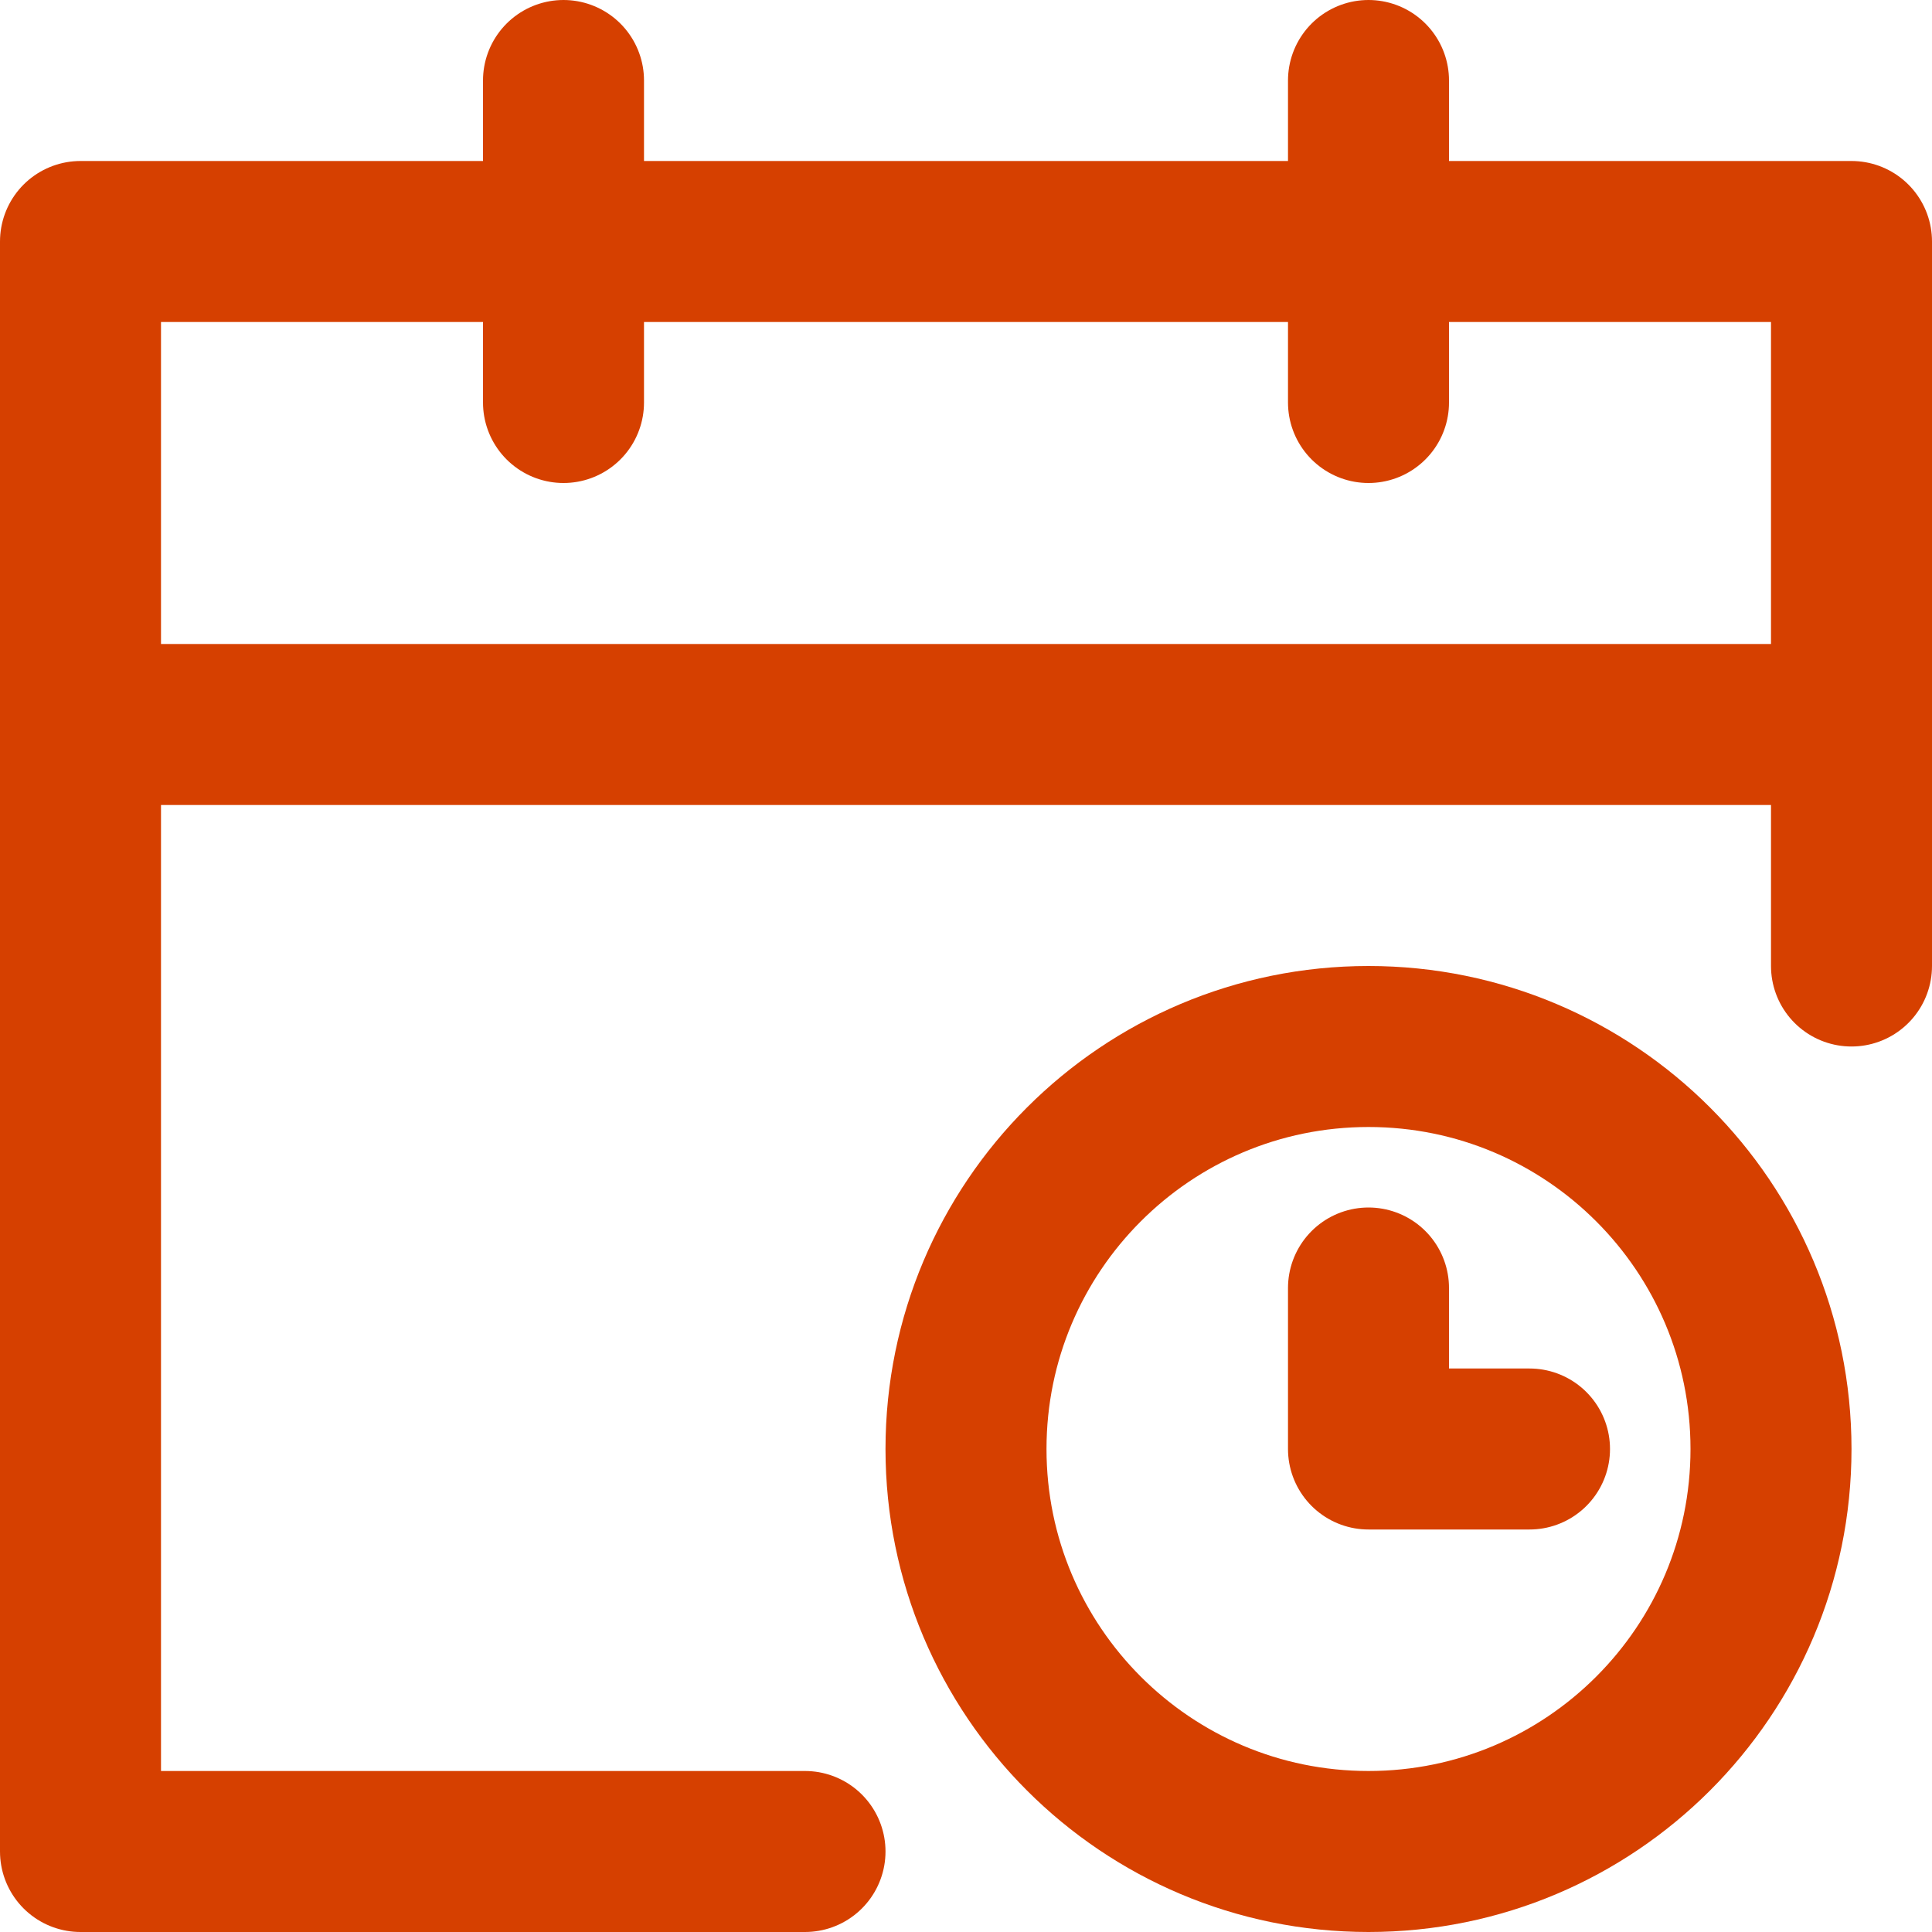
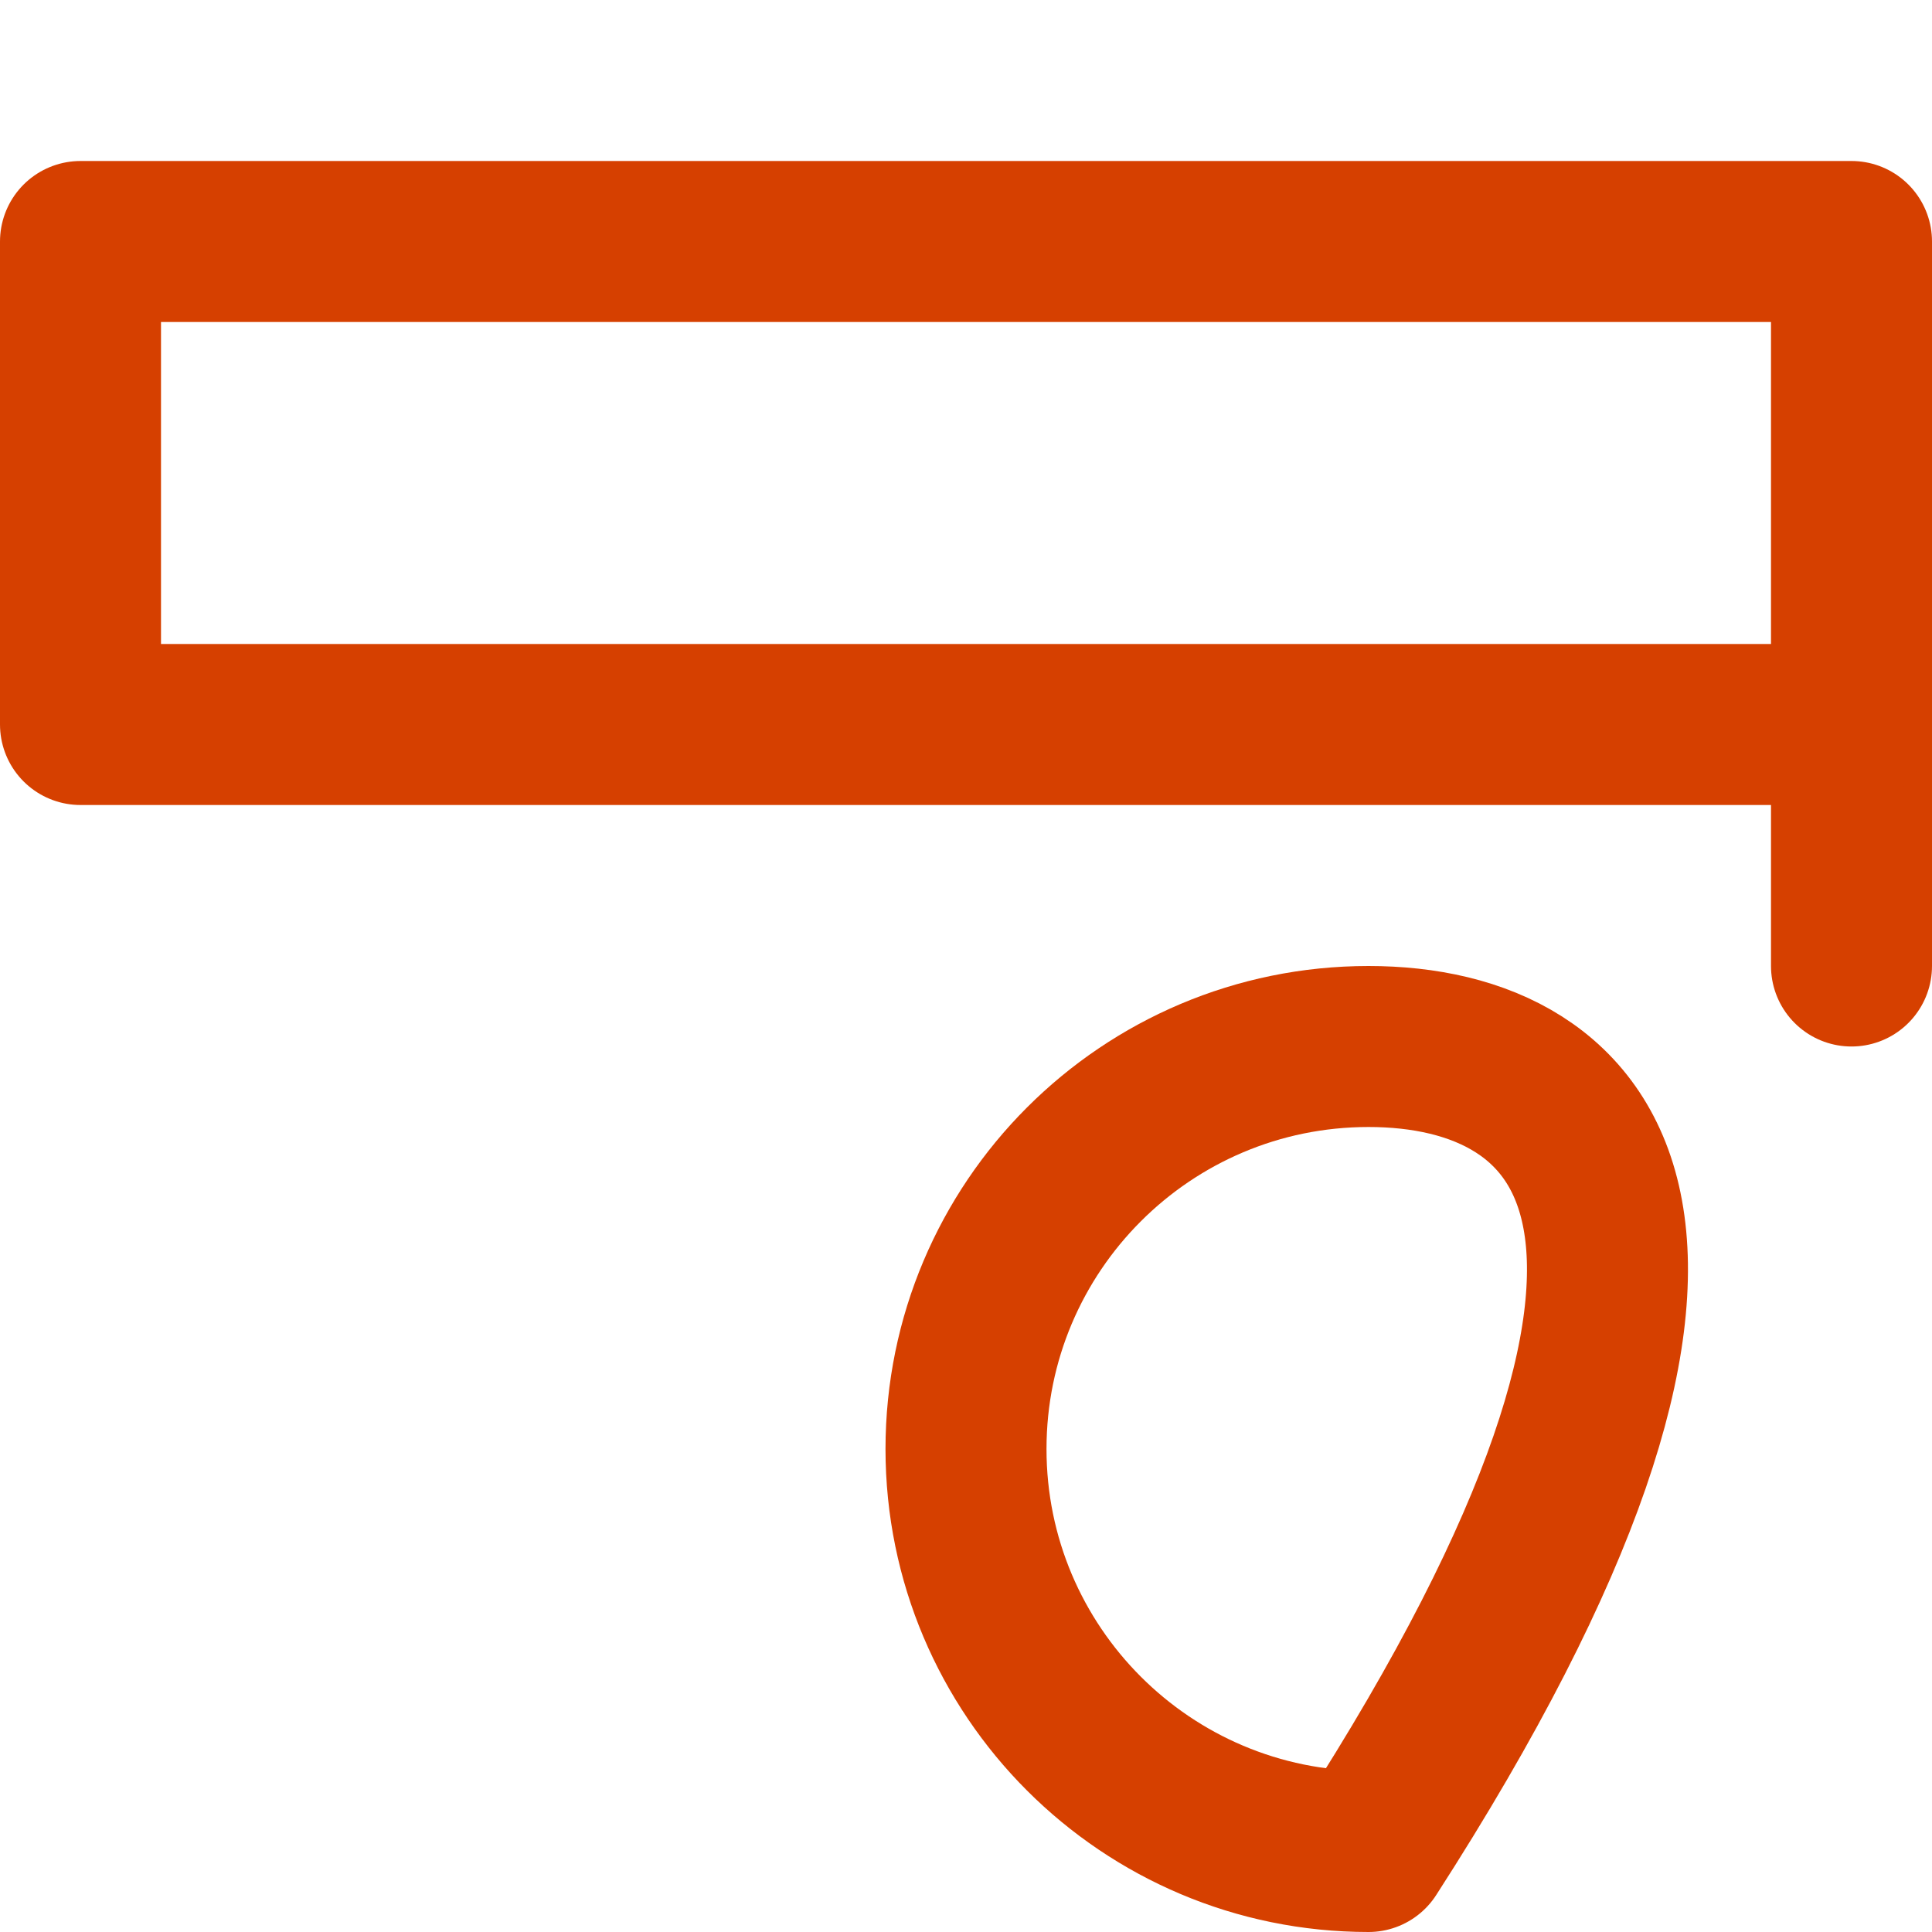
<svg xmlns="http://www.w3.org/2000/svg" width="24" height="24" viewBox="0 0 24 24" fill="none">
  <g clip-path="url(#clip0_1_123285)">
-     <path d="M10 23H1V9" stroke="#D64000" stroke-width="2" stroke-linecap="round" stroke-linejoin="round" />
    <path d="M23 9V12" stroke="#D64000" stroke-width="2" stroke-linecap="round" stroke-linejoin="round" />
    <path d="M23 3H1V9H23V3Z" stroke="#D64000" stroke-width="2" stroke-linecap="round" stroke-linejoin="round" />
-     <path d="M7 1V5" stroke="#D64000" stroke-width="2" stroke-linecap="round" stroke-linejoin="round" />
-     <path d="M17 1V5" stroke="#D64000" stroke-width="2" stroke-linecap="round" stroke-linejoin="round" />
-     <path d="M17 16V18H19" stroke="#D64000" stroke-width="2" stroke-linecap="round" stroke-linejoin="round" />
-     <path d="M17 23C19.761 23 22 20.761 22 18C22 15.239 19.761 13 17 13C14.239 13 12 15.239 12 18C12 20.761 14.239 23 17 23Z" stroke="#D64000" stroke-width="2" stroke-linecap="round" stroke-linejoin="round" />
+     <path d="M17 23C22 15.239 19.761 13 17 13C14.239 13 12 15.239 12 18C12 20.761 14.239 23 17 23Z" stroke="#D64000" stroke-width="2" stroke-linecap="round" stroke-linejoin="round" />
  </g>
  <defs>
    <clipPath id="clip0_1_123285">
      <rect width="24" height="24" fill="white" />
    </clipPath>
  </defs>
</svg>